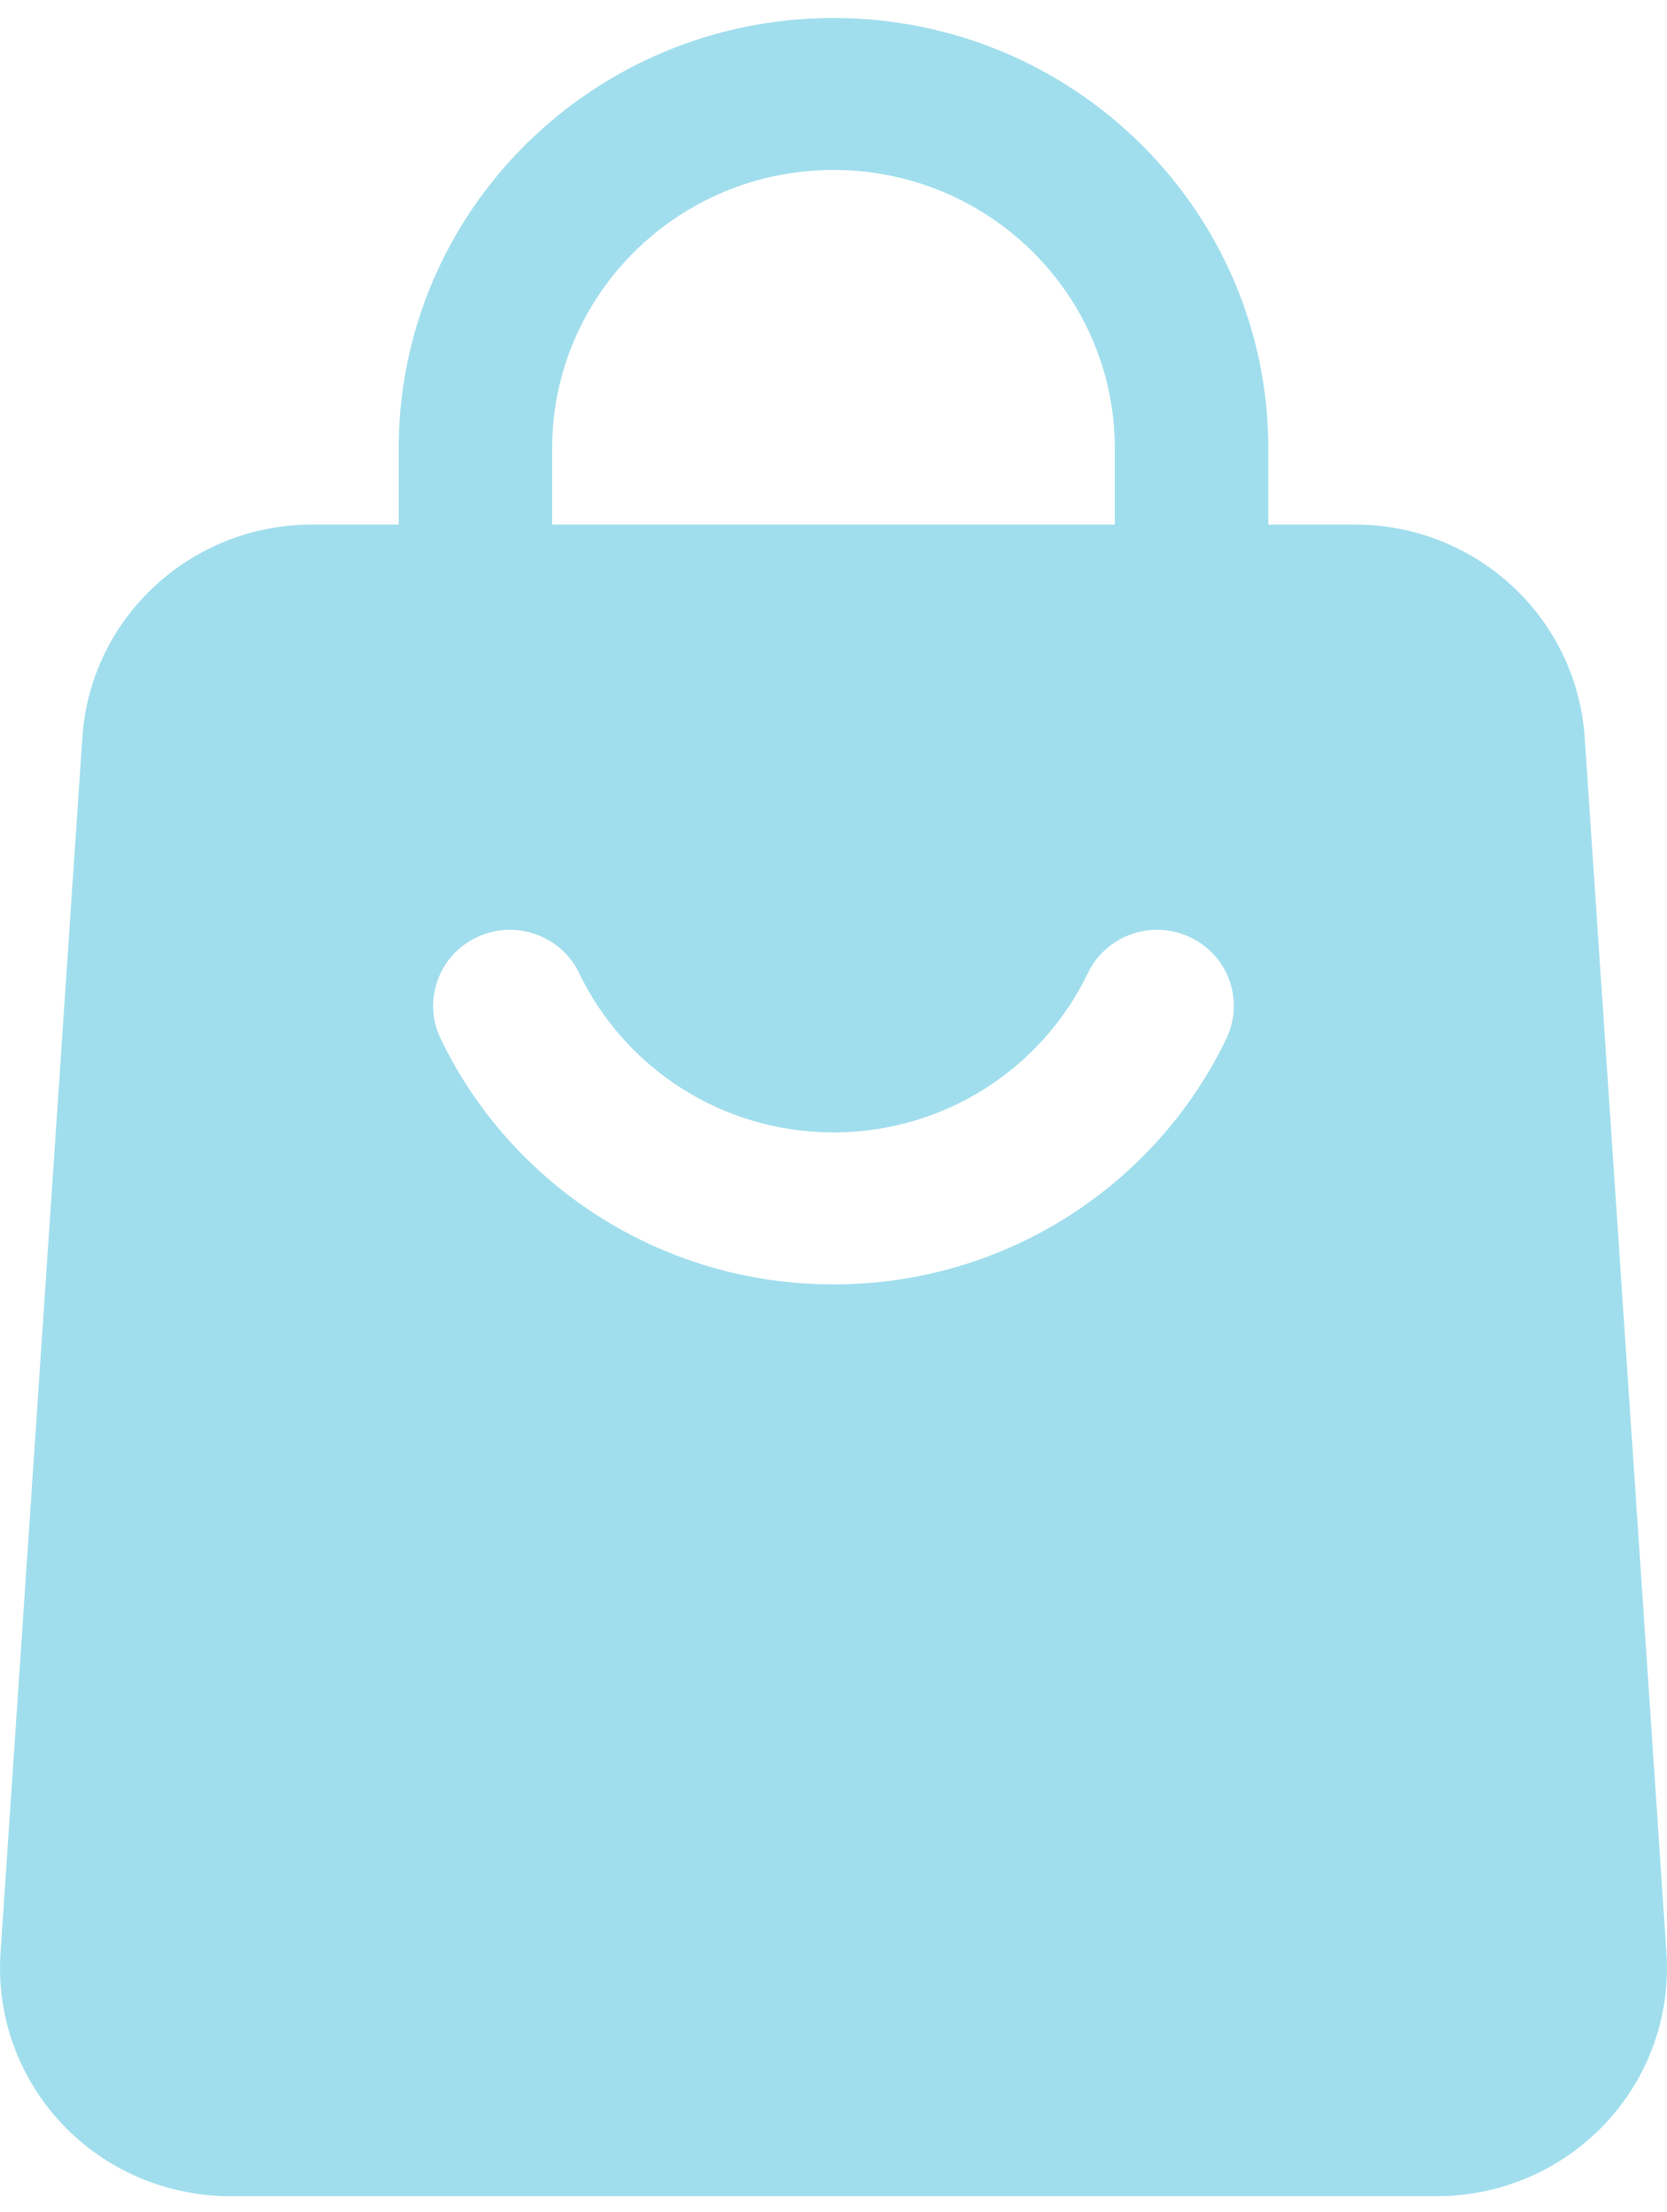
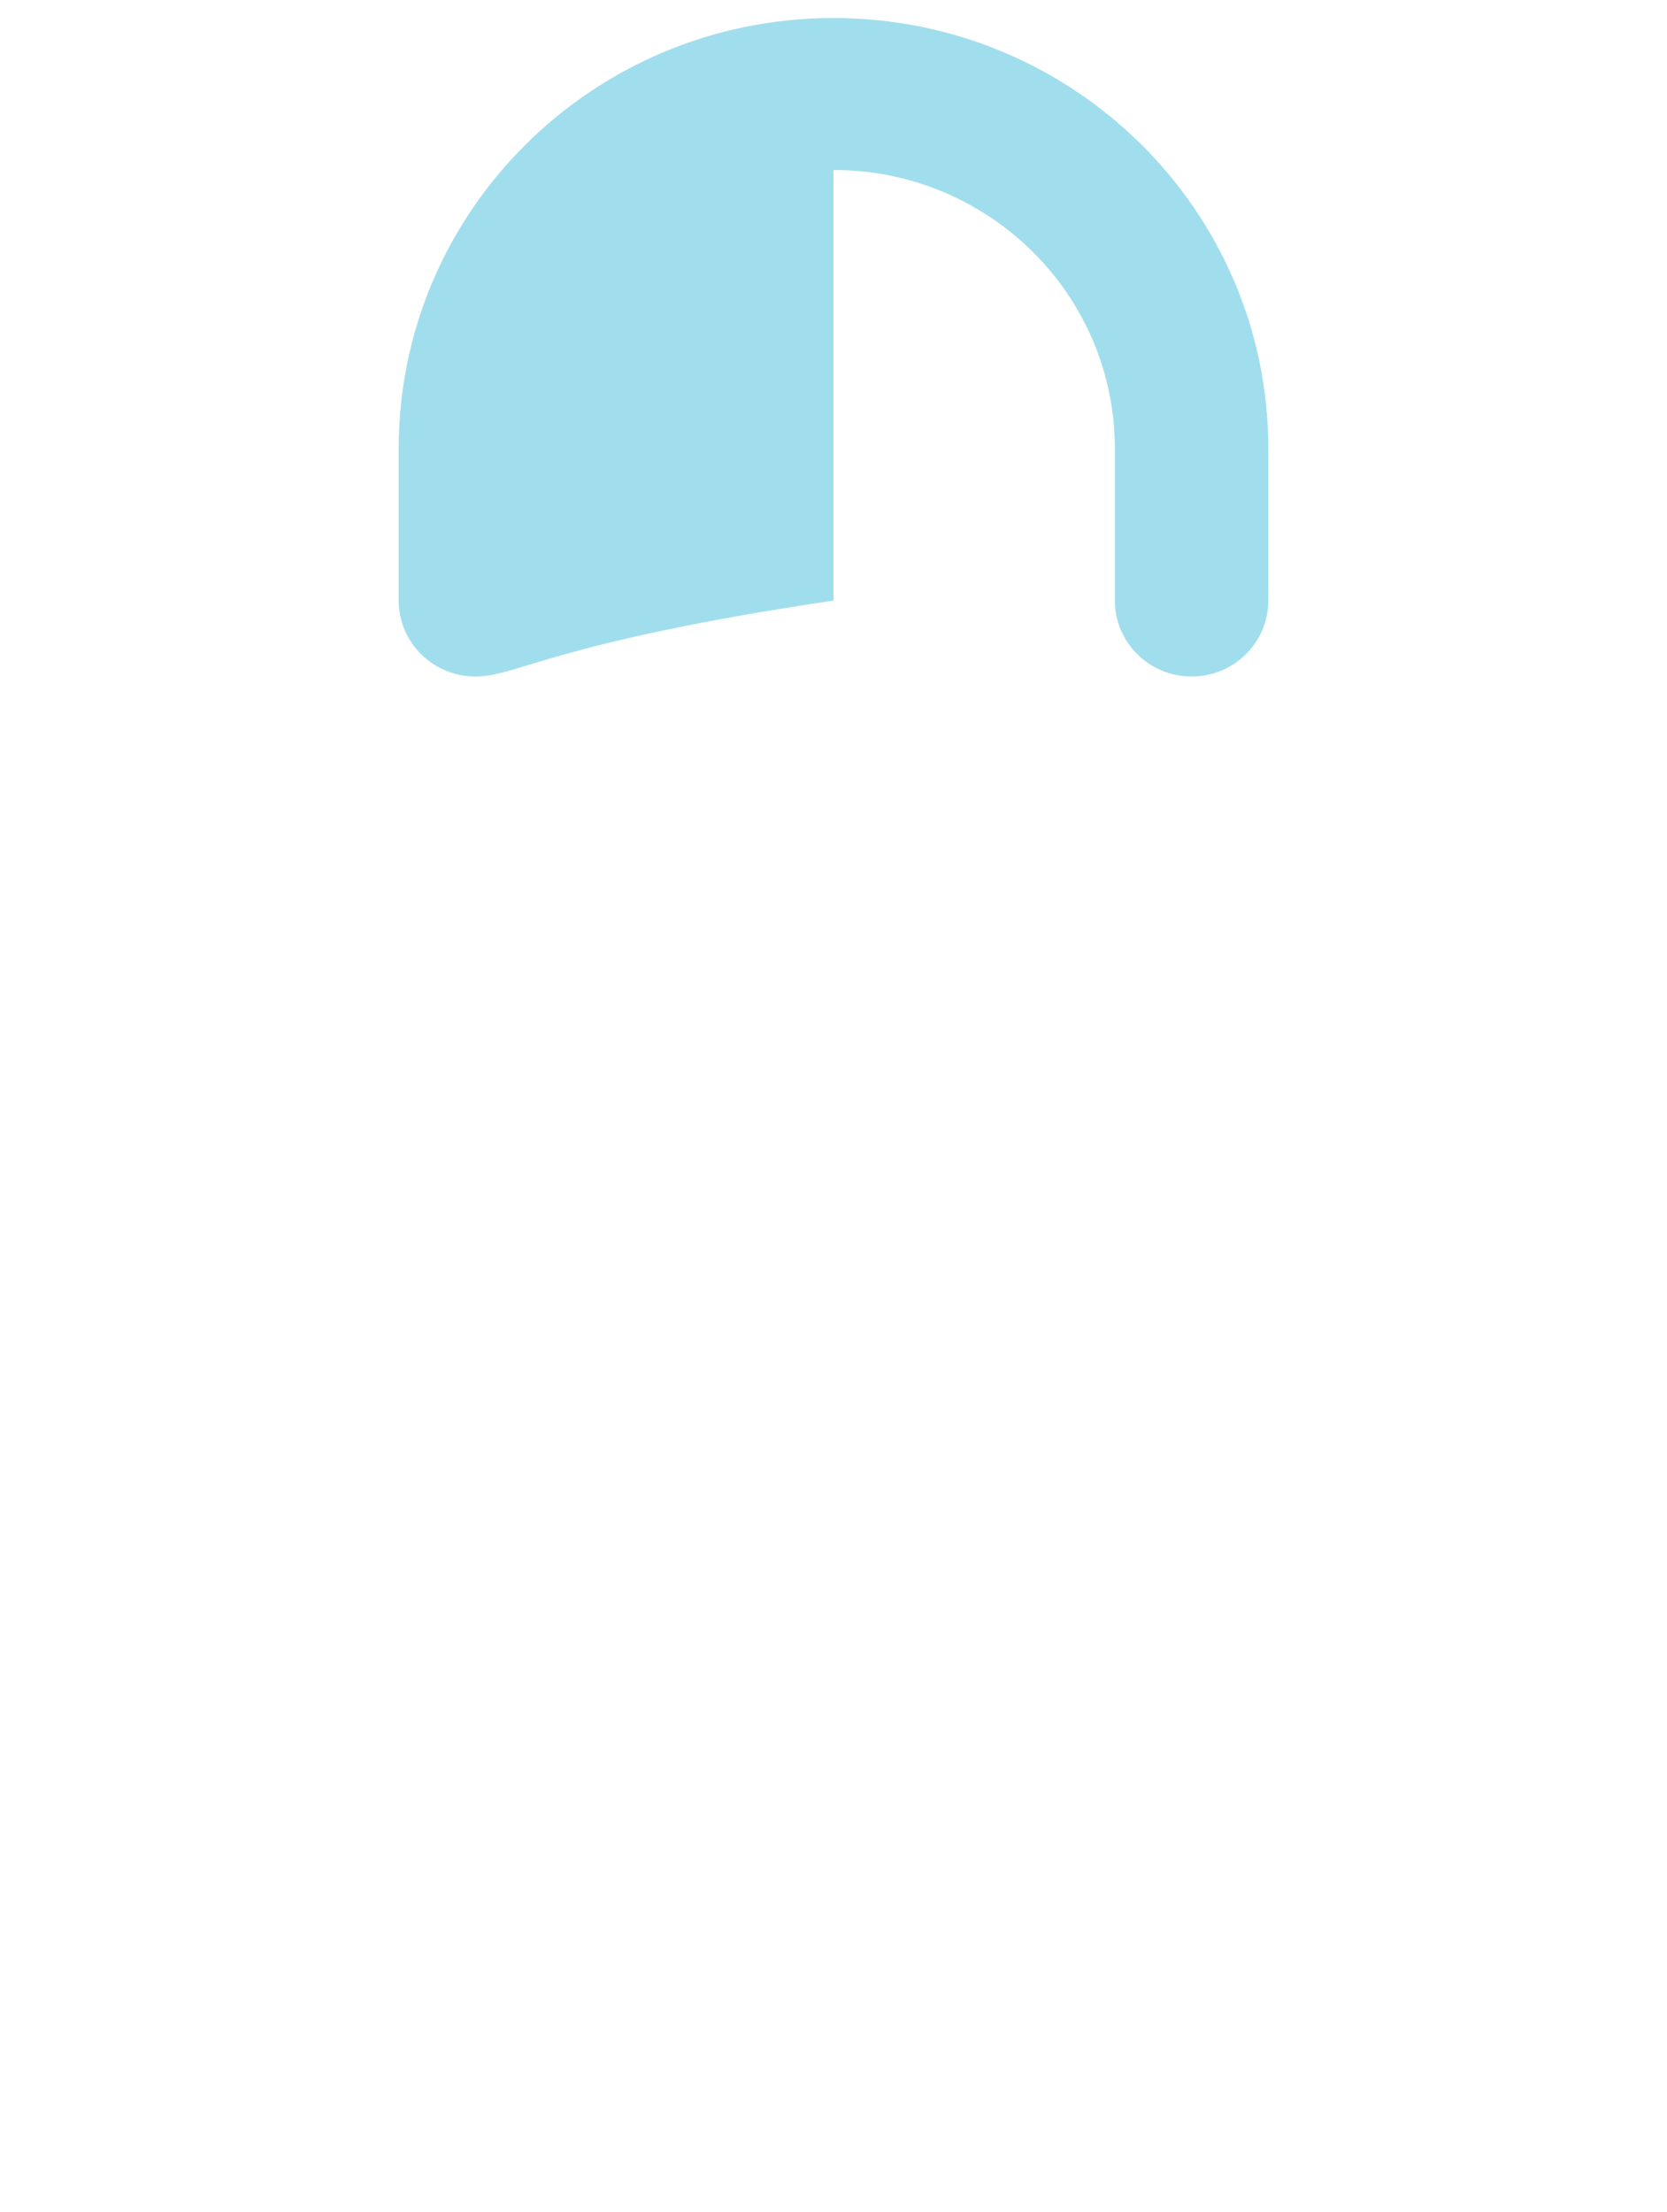
<svg xmlns="http://www.w3.org/2000/svg" width="49" height="65" viewBox="0 0 49 65" fill="none">
-   <path fill-rule="evenodd" clip-rule="evenodd" d="M37.281 17.646C37.281 18.878 36.27 19.878 35.026 19.878C33.781 19.878 32.77 18.878 32.77 17.646V13.181C32.77 8.659 29.068 4.994 24.5 4.994C19.932 4.994 16.23 8.659 16.23 13.181V17.646C16.23 18.878 15.22 19.878 13.975 19.878C12.729 19.878 11.719 18.878 11.719 17.646V13.181C11.719 6.194 17.442 0.529 24.5 0.529C31.558 0.529 37.281 6.194 37.281 13.181V17.646Z" fill="#A1DEED" />
-   <path fill-rule="evenodd" clip-rule="evenodd" d="M46.58 21.664L48.985 57.385C49.109 59.237 48.453 61.053 47.175 62.407C45.894 63.761 44.105 64.529 42.234 64.529H6.766C4.896 64.529 3.106 63.761 1.825 62.407C0.547 61.053 -0.109 59.237 0.015 57.385L2.421 21.664C2.658 18.146 5.611 15.413 9.172 15.413H39.828C43.389 15.413 46.342 18.146 46.58 21.664ZM31.976 28.594C30.647 31.359 27.799 33.273 24.5 33.273C21.201 33.273 18.353 31.359 17.024 28.594C16.492 27.481 15.144 27.007 14.02 27.537C12.895 28.064 12.417 29.398 12.949 30.511C15 34.786 19.403 37.739 24.5 37.739C29.597 37.739 34 34.786 36.051 30.511C36.583 29.398 36.105 28.064 34.98 27.537C33.856 27.007 32.508 27.481 31.976 28.594Z" fill="#A1DEED" />
+   <path fill-rule="evenodd" clip-rule="evenodd" d="M37.281 17.646C37.281 18.878 36.27 19.878 35.026 19.878C33.781 19.878 32.77 18.878 32.77 17.646V13.181C32.77 8.659 29.068 4.994 24.5 4.994V17.646C16.23 18.878 15.22 19.878 13.975 19.878C12.729 19.878 11.719 18.878 11.719 17.646V13.181C11.719 6.194 17.442 0.529 24.5 0.529C31.558 0.529 37.281 6.194 37.281 13.181V17.646Z" fill="#A1DEED" />
</svg>